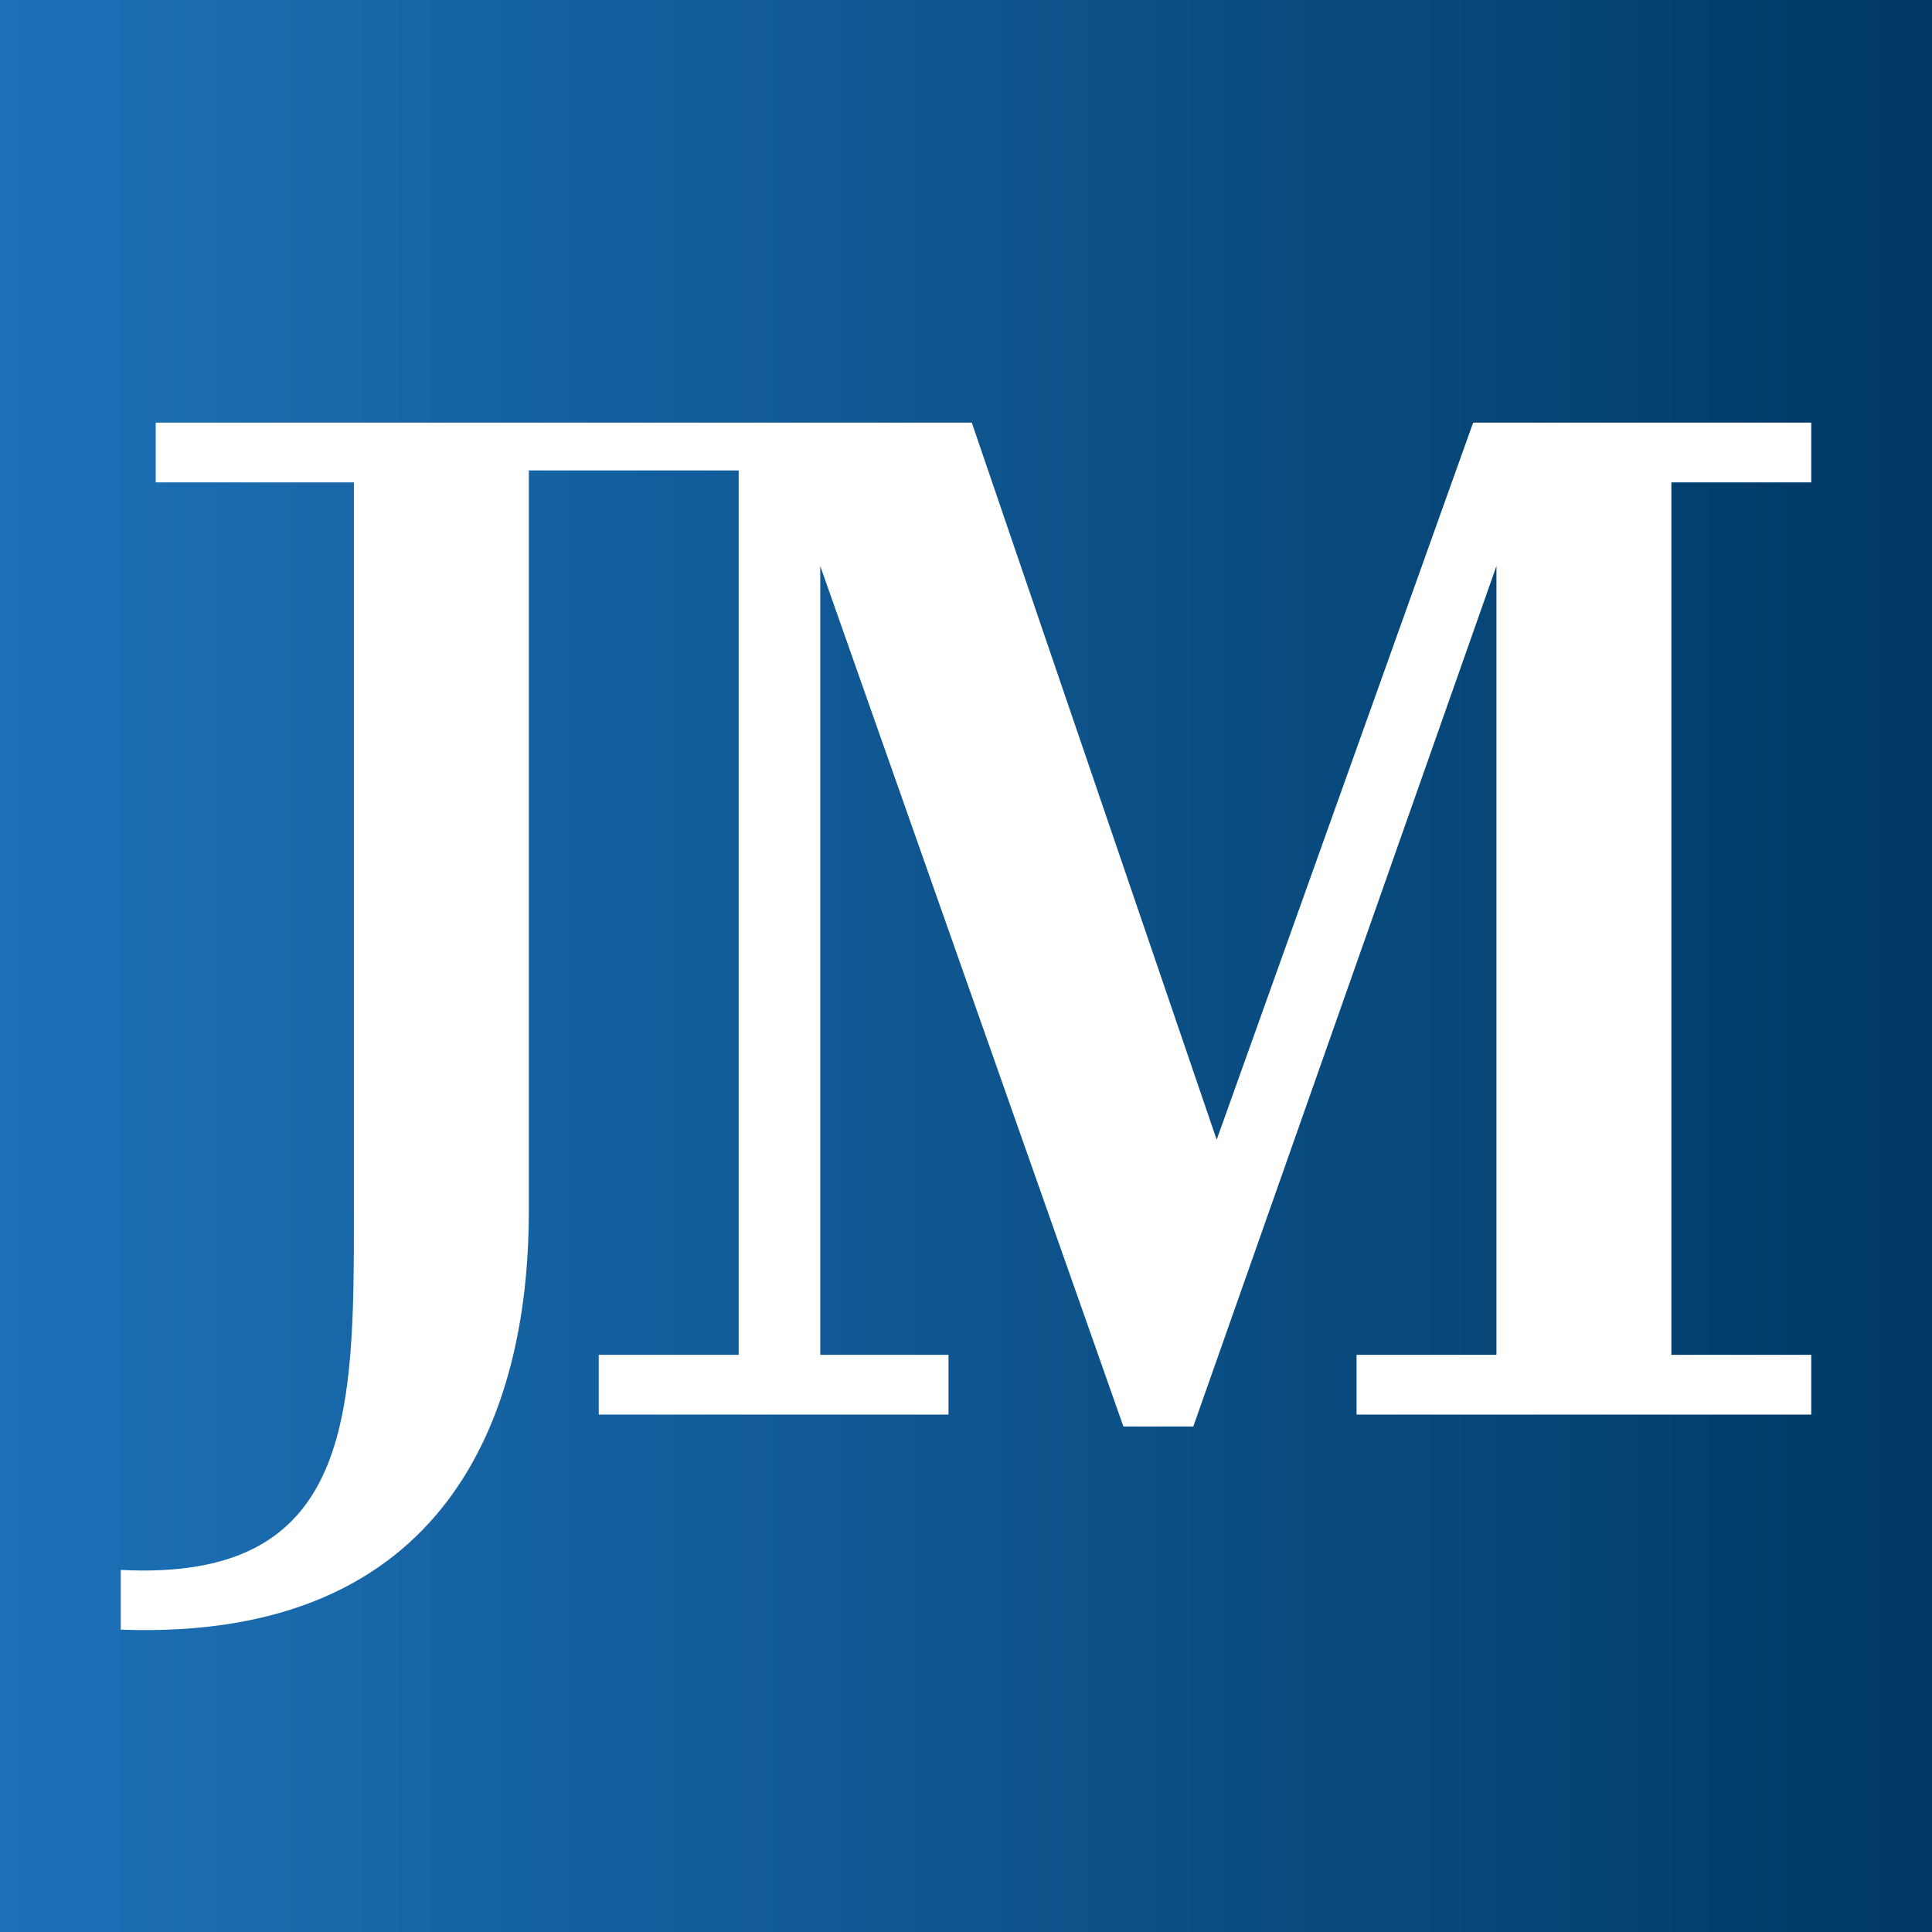
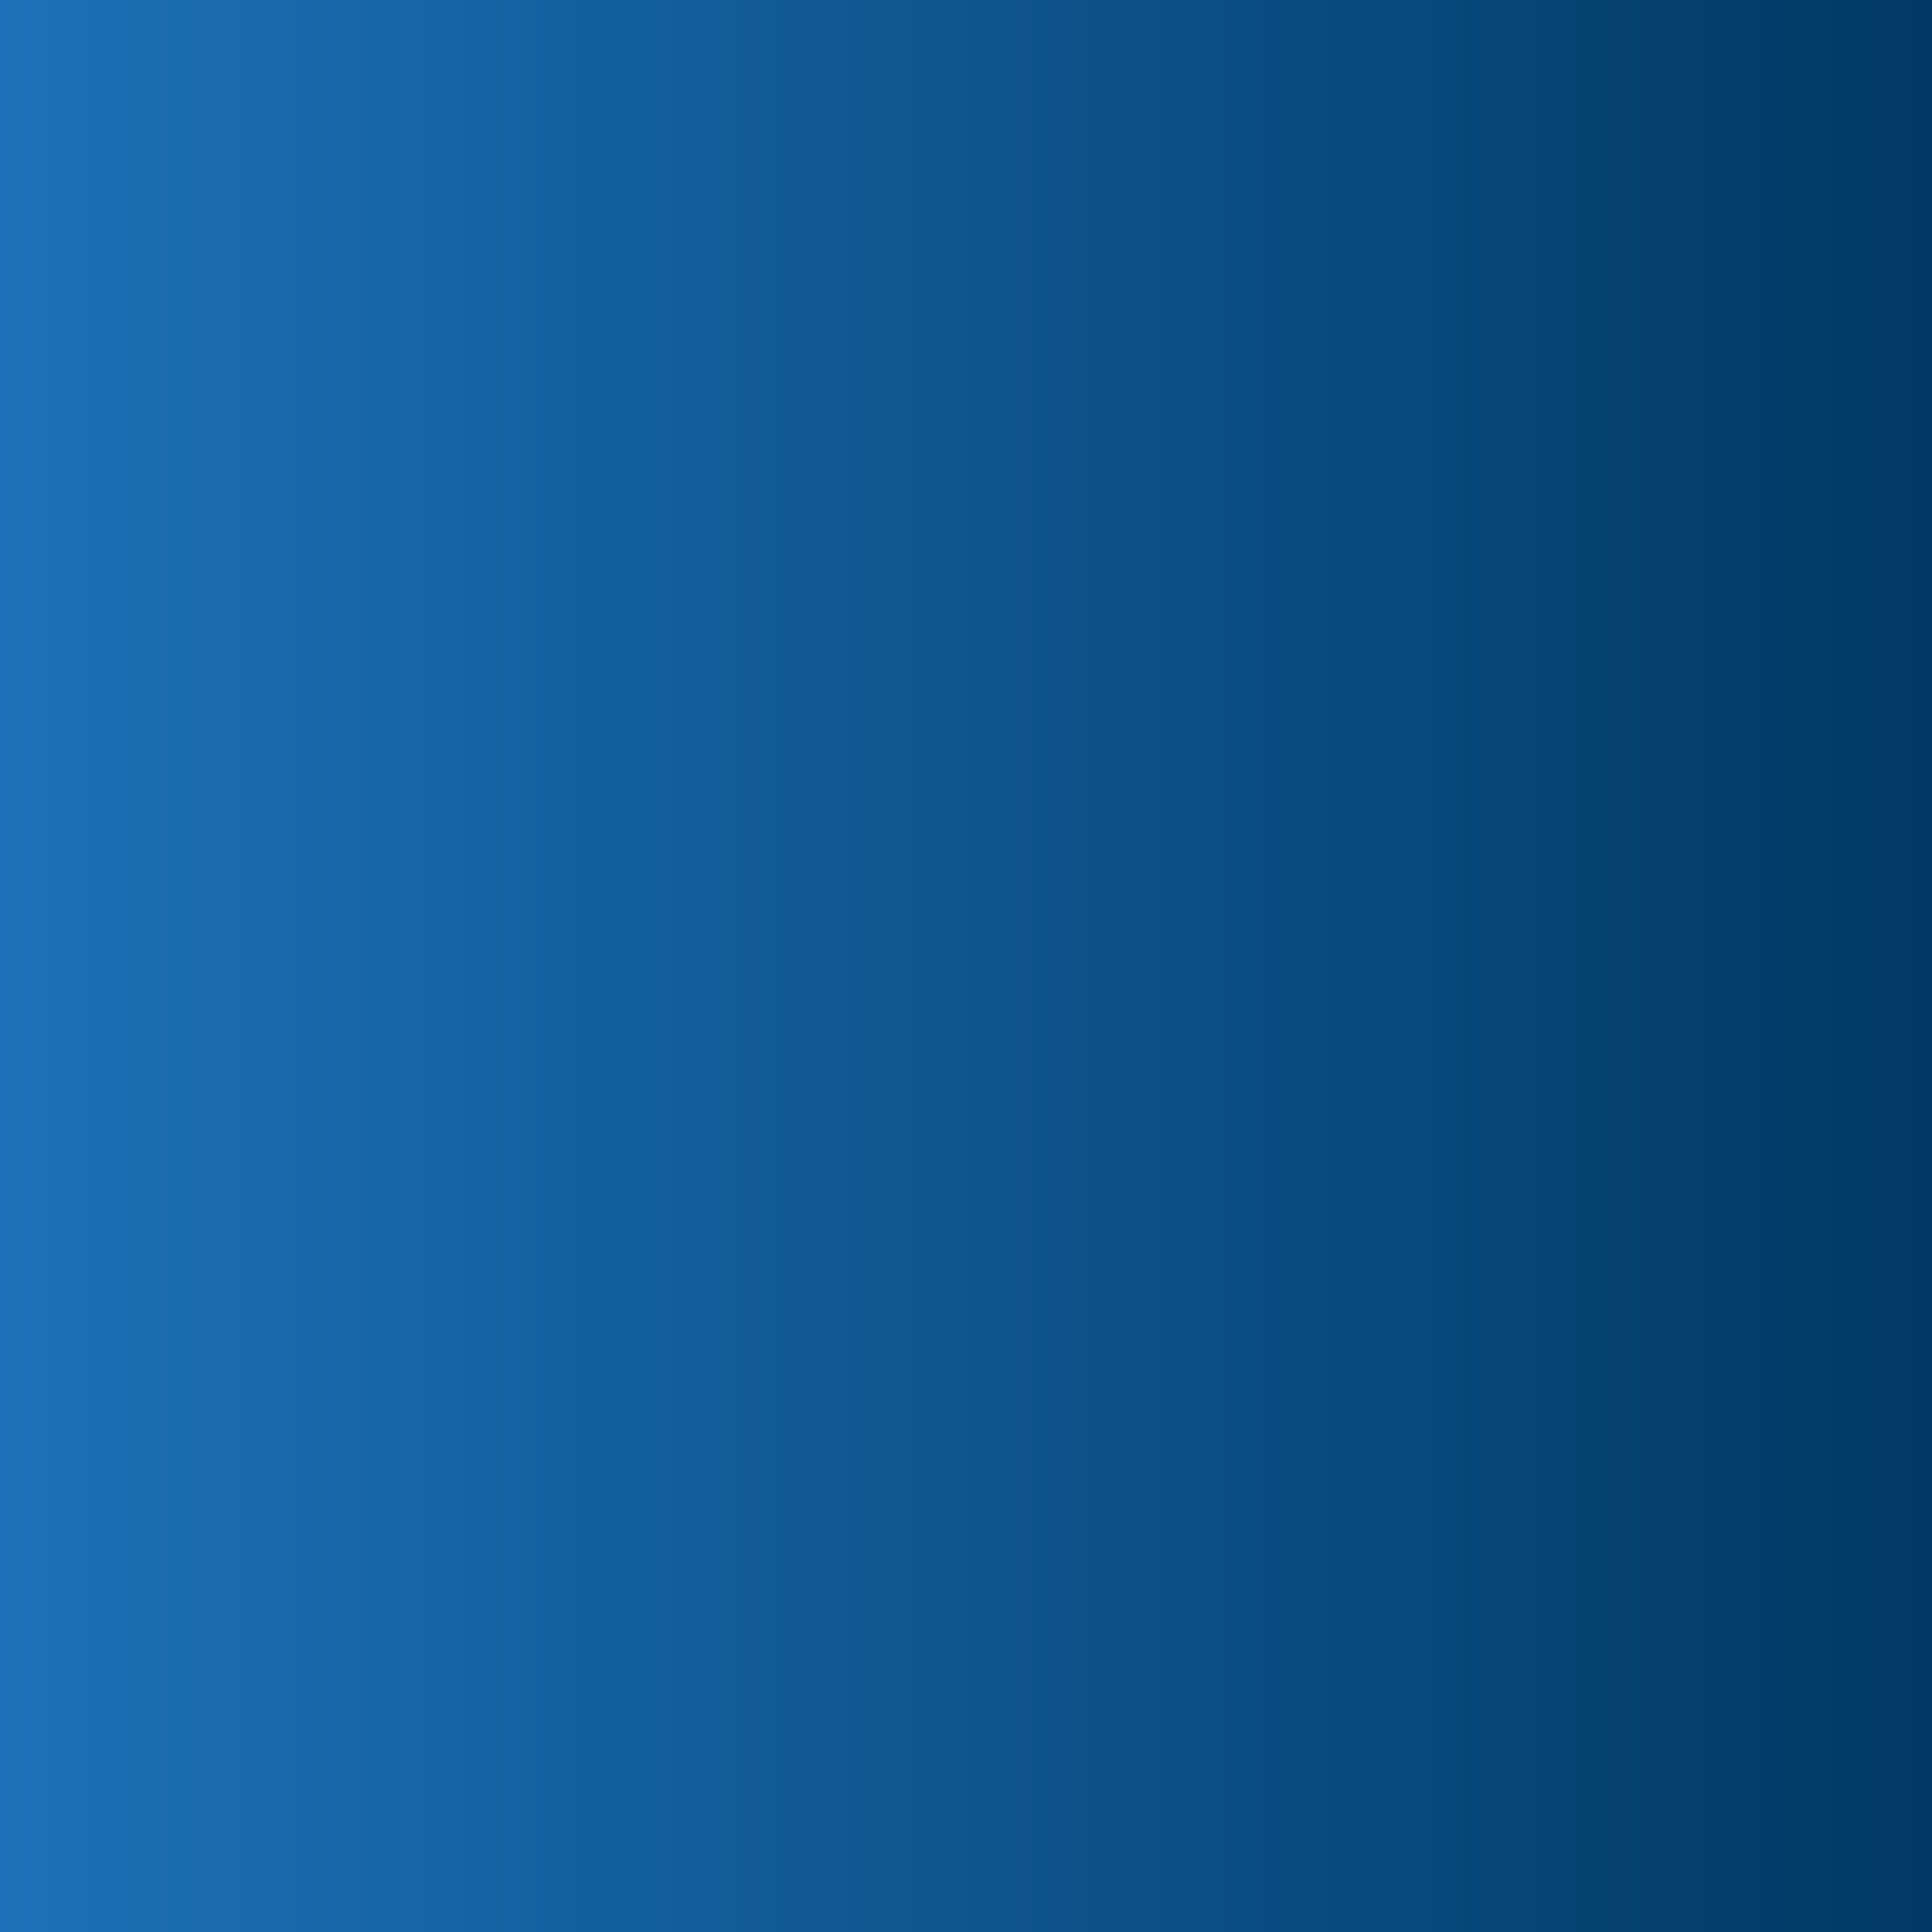
<svg xmlns="http://www.w3.org/2000/svg" width="32" height="32" viewBox="0 0 32 32" fill="none">
  <rect x="0" y="0" width="32" height="32" fill="#808080" stroke="none" />
  <rect width="32" height="32" fill="url(#paint0_linear)" />
-   <path d="M27.683 22.44V7.99H30V7H24.4L20.152 18.877L16.096 7H2.579V7.99H5.862V20.064C5.862 23.43 5.862 26.201 2 26.003V26.992C7.407 27.191 8.759 23.43 8.759 20.064V7.792H12.235V22.44H9.917V23.43H15.71V22.44H13.586V9.375L18.607 23.627H19.765L24.786 9.375V22.44H22.469V23.43H30V22.44H27.683Z" fill="white" />
  <defs>
    <linearGradient id="paint0_linear" x1="0" y1="16" x2="32" y2="16" gradientUnits="userSpaceOnUse">
      <stop stop-color="#1D71B8" />
      <stop offset="1" stop-color="#003964" />
    </linearGradient>
  </defs>
</svg>